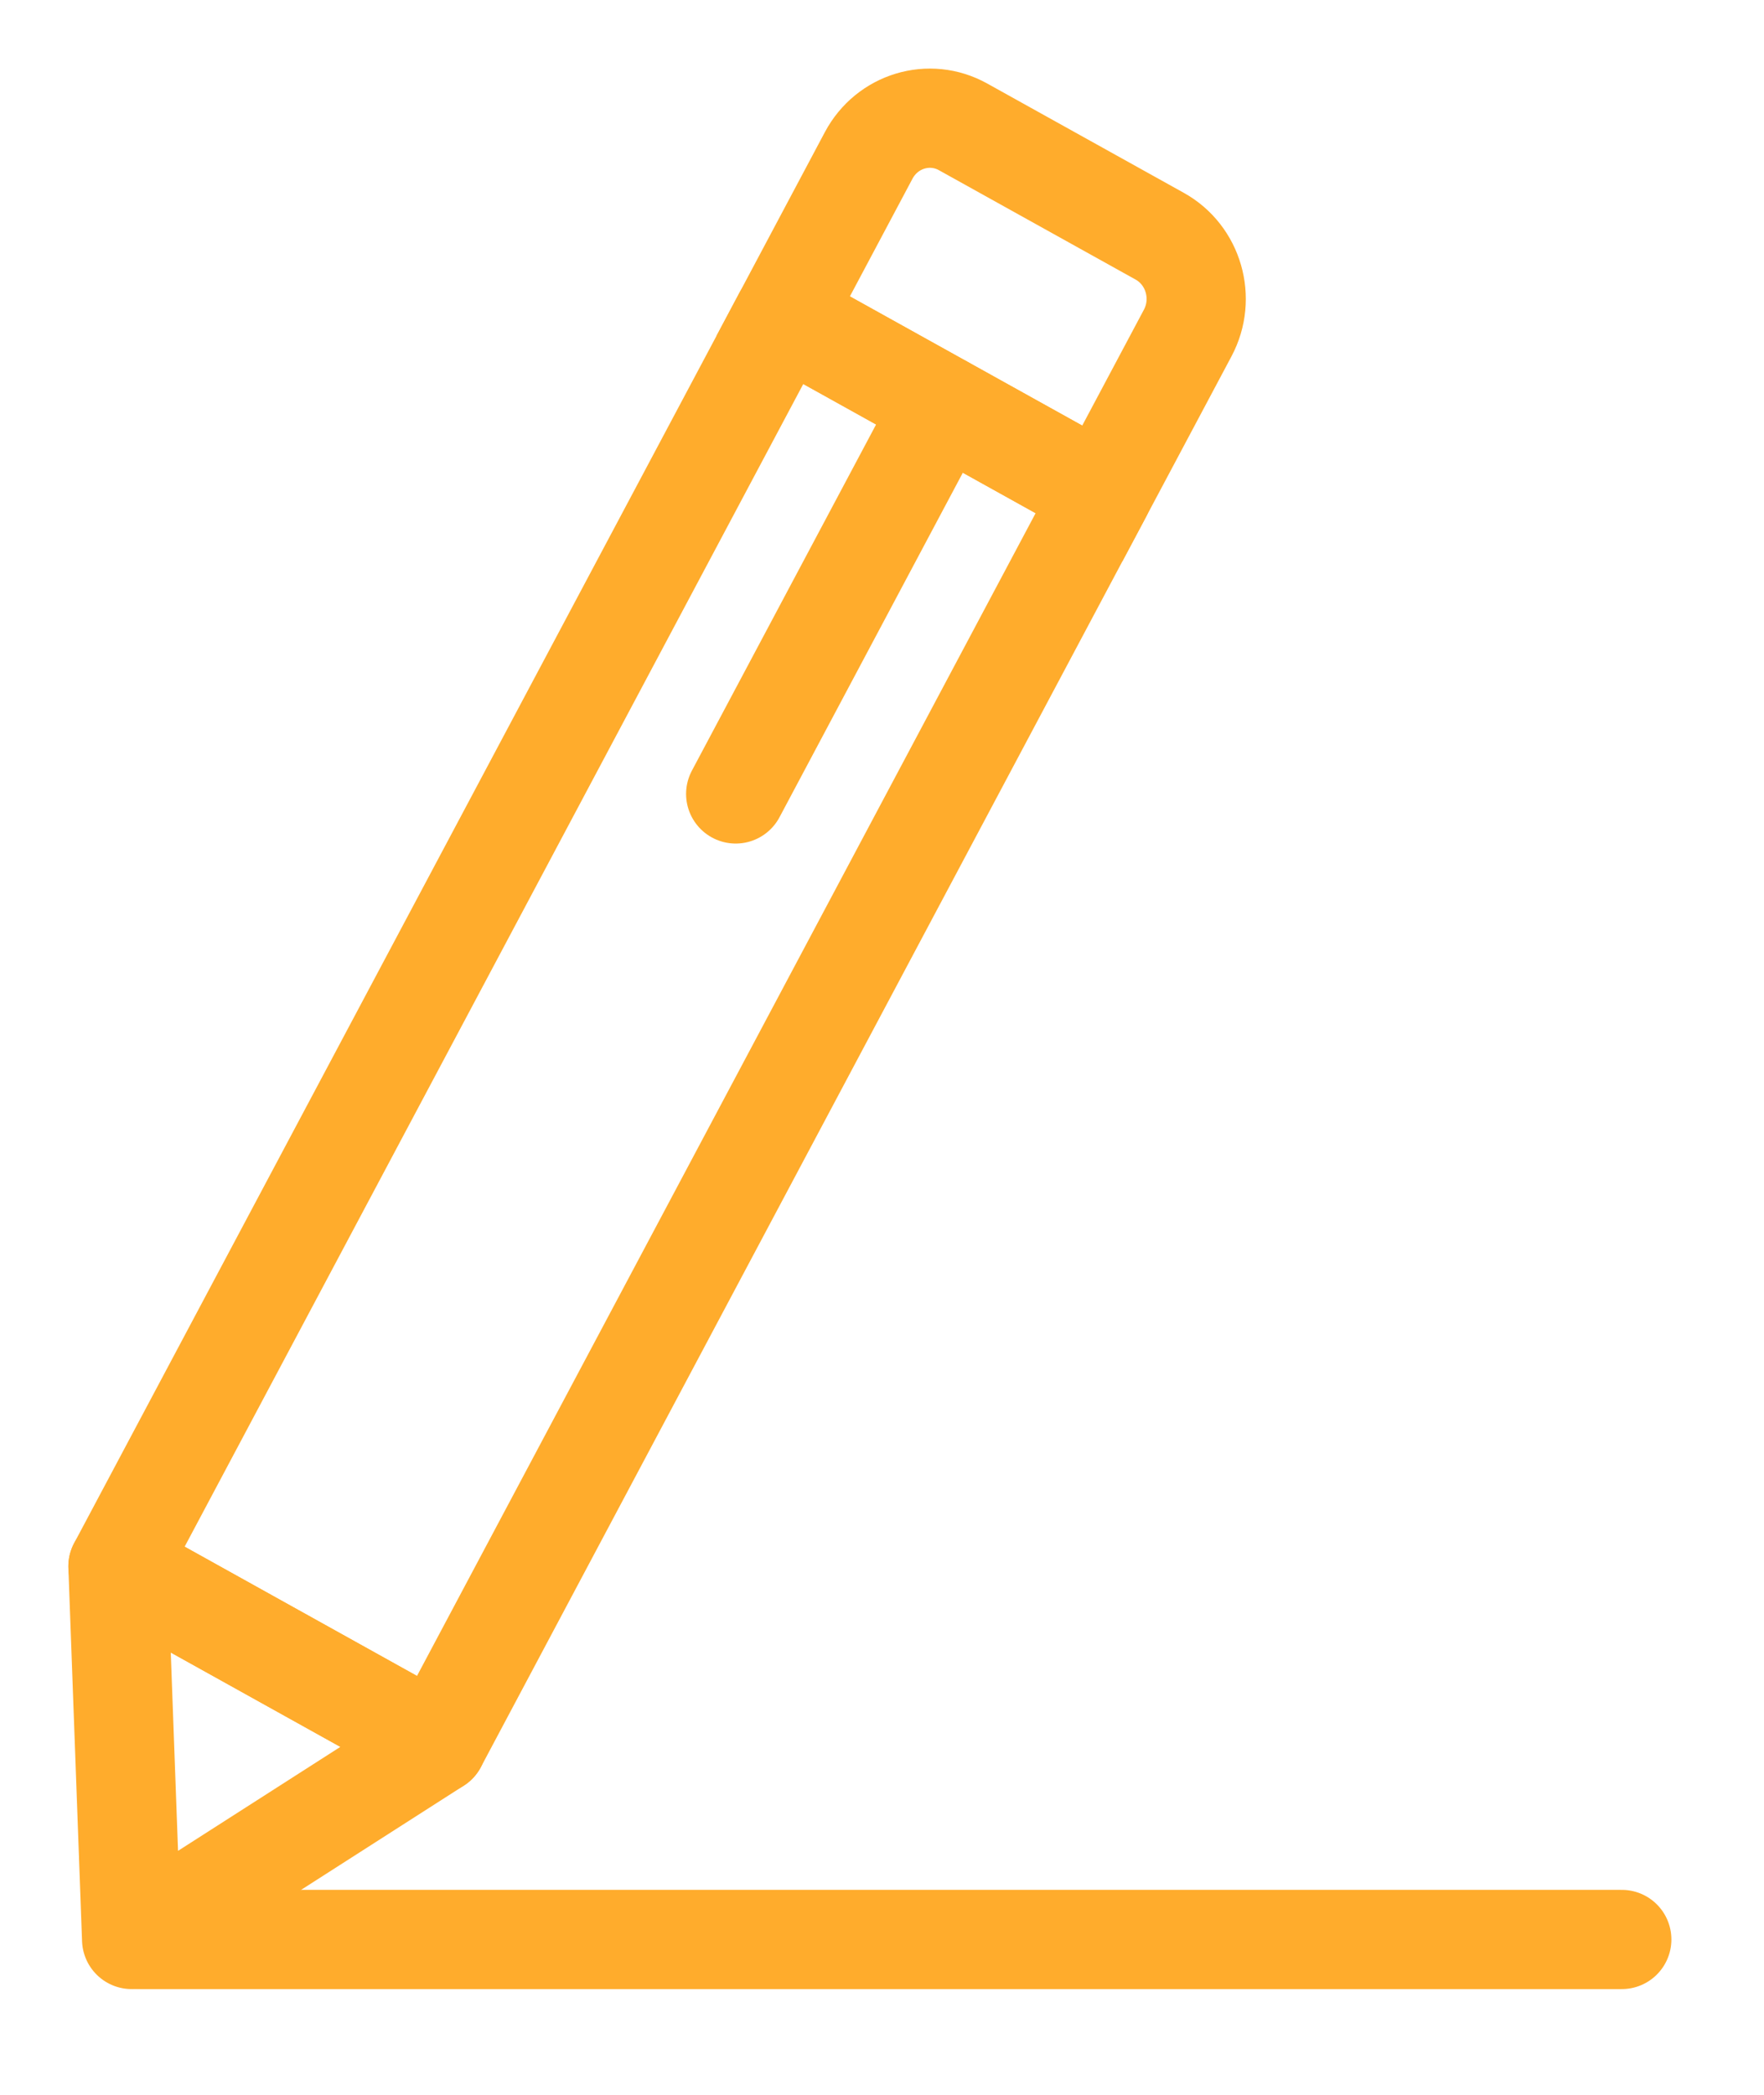
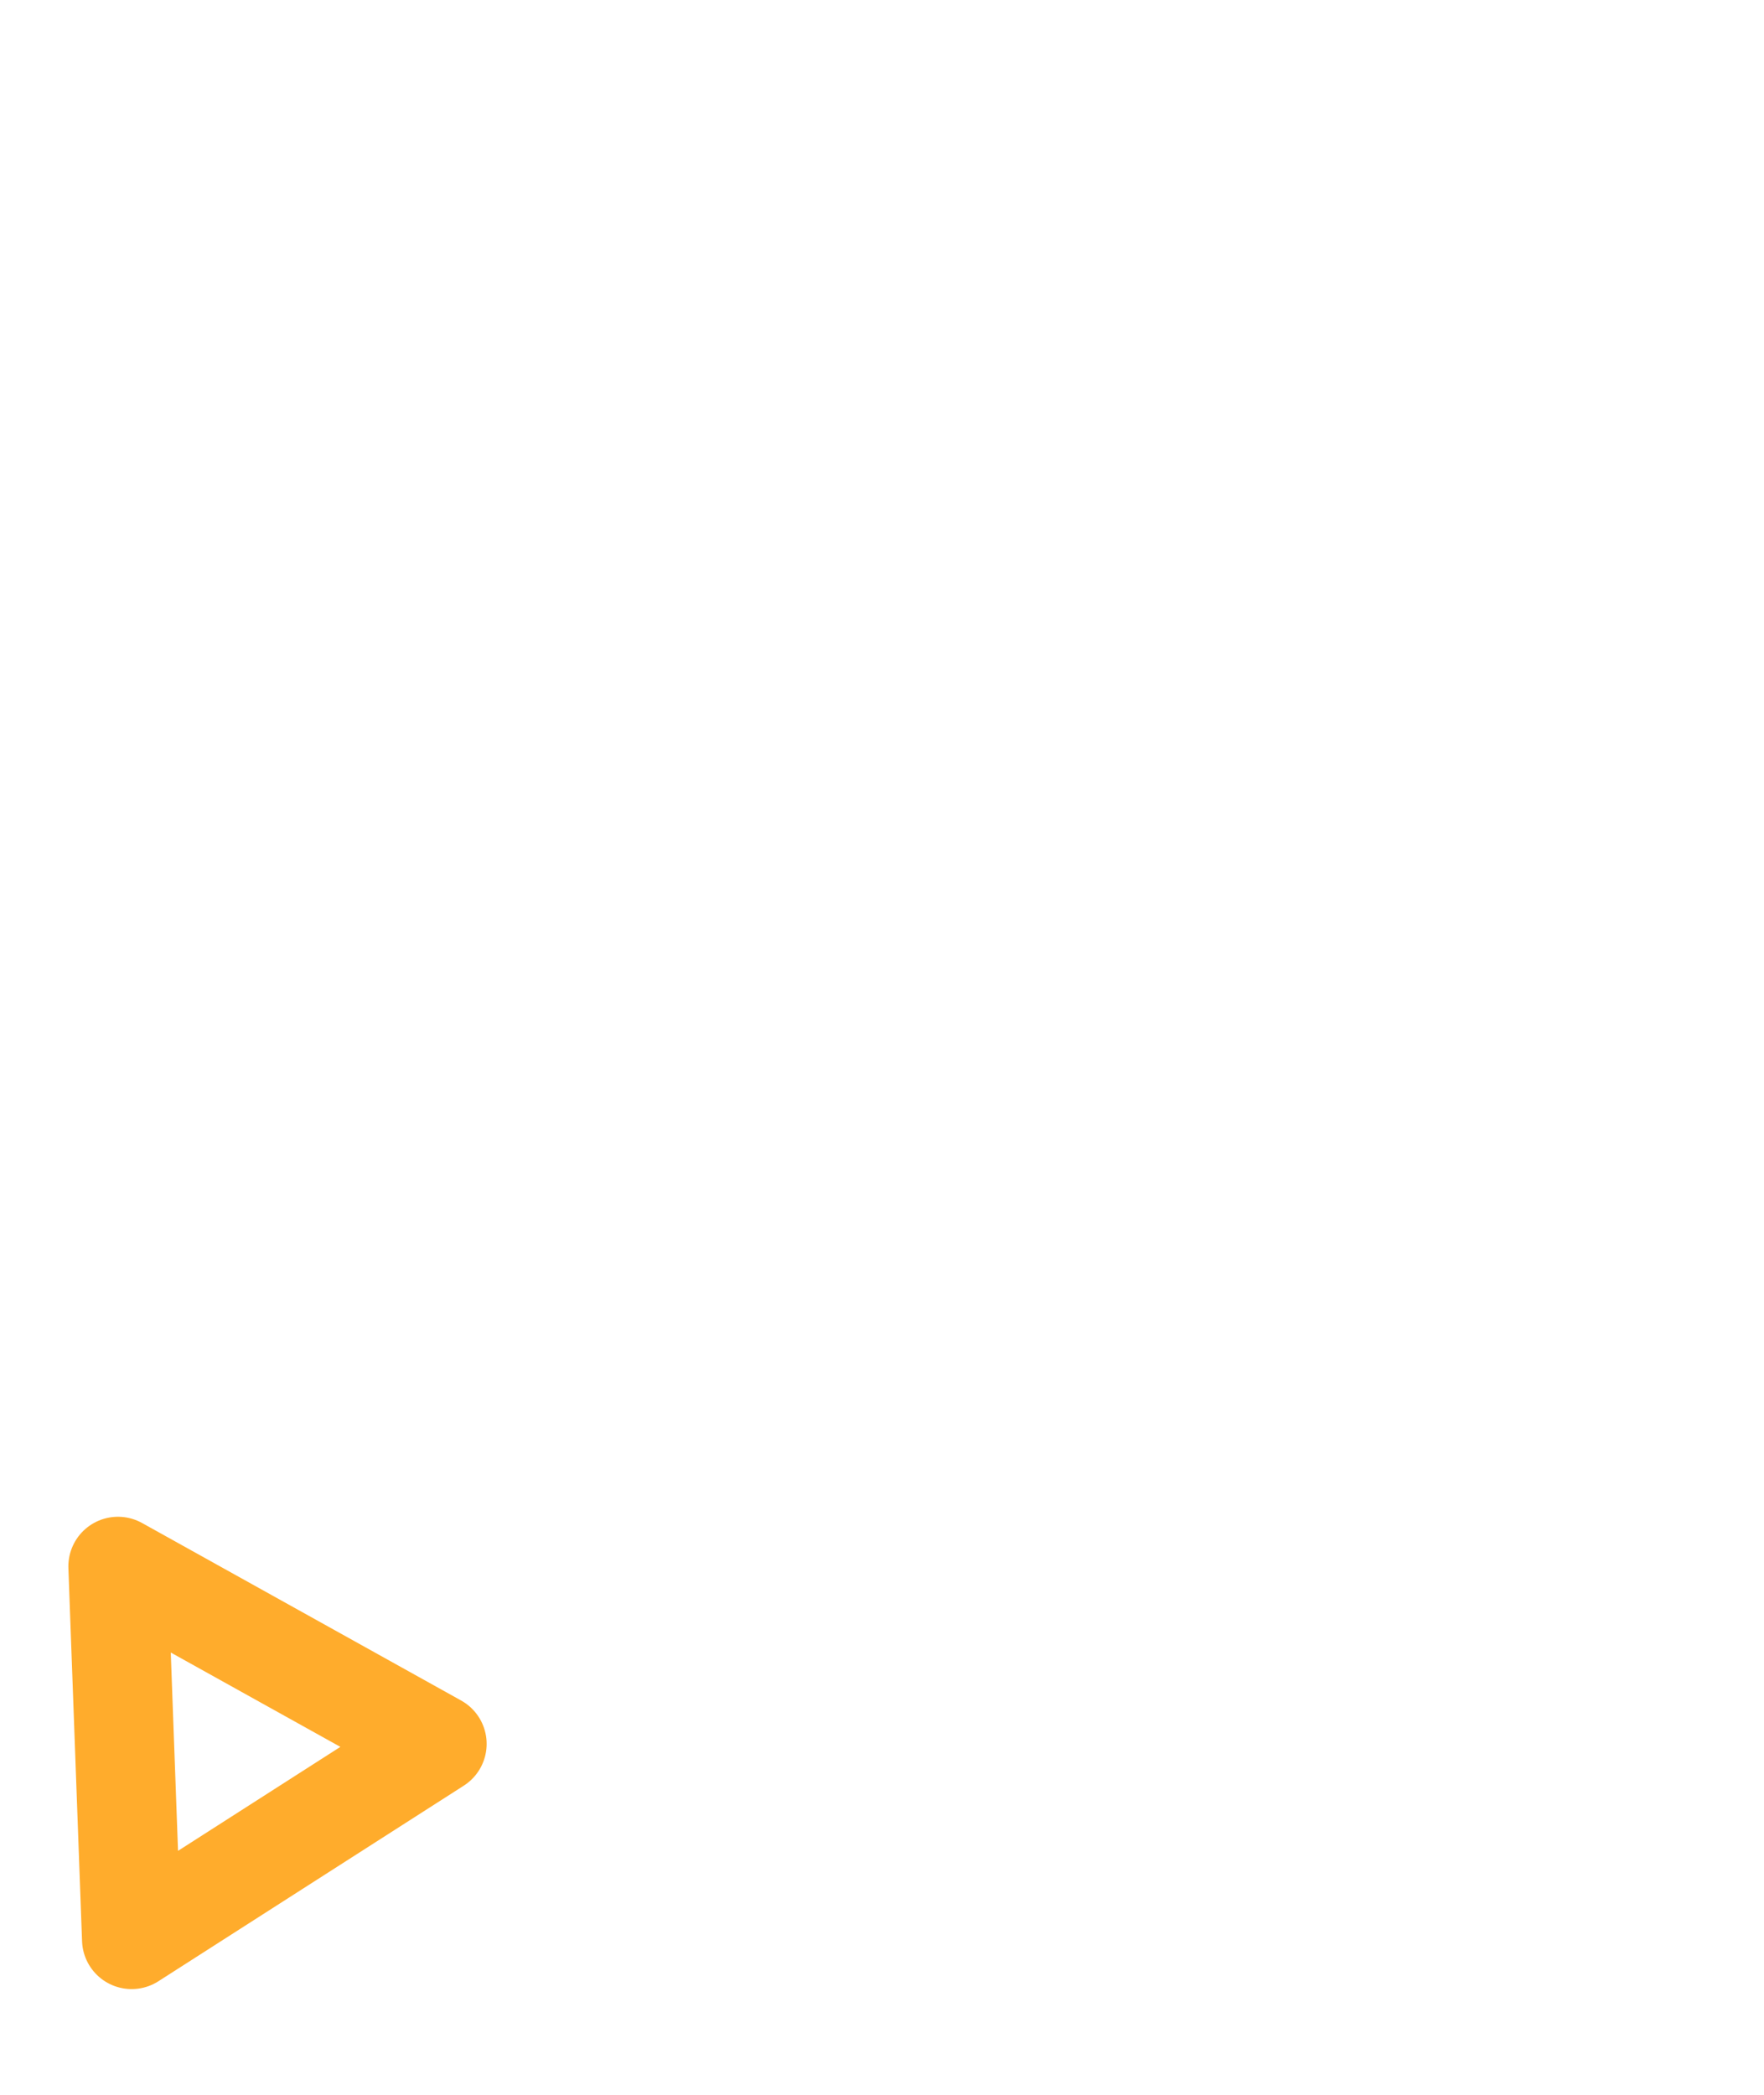
<svg xmlns="http://www.w3.org/2000/svg" width="16px" height="19px" viewBox="0 0 16 19" version="1.1">
  <title>text</title>
  <g id="Design" stroke="none" stroke-width="1" fill="none" fill-rule="evenodd" stroke-linecap="round">
    <g id="[LG]-Large-Desktop(1200px-or-more)" transform="translate(-742, -3645)" stroke="#FFAC2C" stroke-width="0.9">
      <g id="Send-us-a-message" transform="translate(0, 3368)">
        <g id="Contact" transform="translate(710, 120)">
          <g id="text" transform="translate(33.07, 158.072)">
            <g transform="translate(0, -0)">
-               <polygon id="Stroke-1" stroke-linejoin="round" points="2.894 14.745 0 13.135 6.034 1.795 8.928 3.404" />
-               <path d="M9.45,1.071 L7.666,0.079 C7.36,-0.092 6.976,0.024 6.809,0.338 L6.034,1.795 L8.928,3.404 L9.703,1.948 C9.87,1.634 9.756,1.242 9.45,1.071 Z" id="Stroke-3" />
-               <line x1="7.481" y1="2.6" x2="5.603" y2="6.129" id="Stroke-5" />
              <polygon id="Stroke-7" stroke-linejoin="round" points="1.39999934e-05 13.135 0.124 16.519 2.894 14.745" />
-               <line x1="0.201" y1="16.519" x2="13.64" y2="16.519" id="Stroke-9" stroke-linejoin="round" />
            </g>
          </g>
        </g>
      </g>
    </g>
  </g>
</svg>